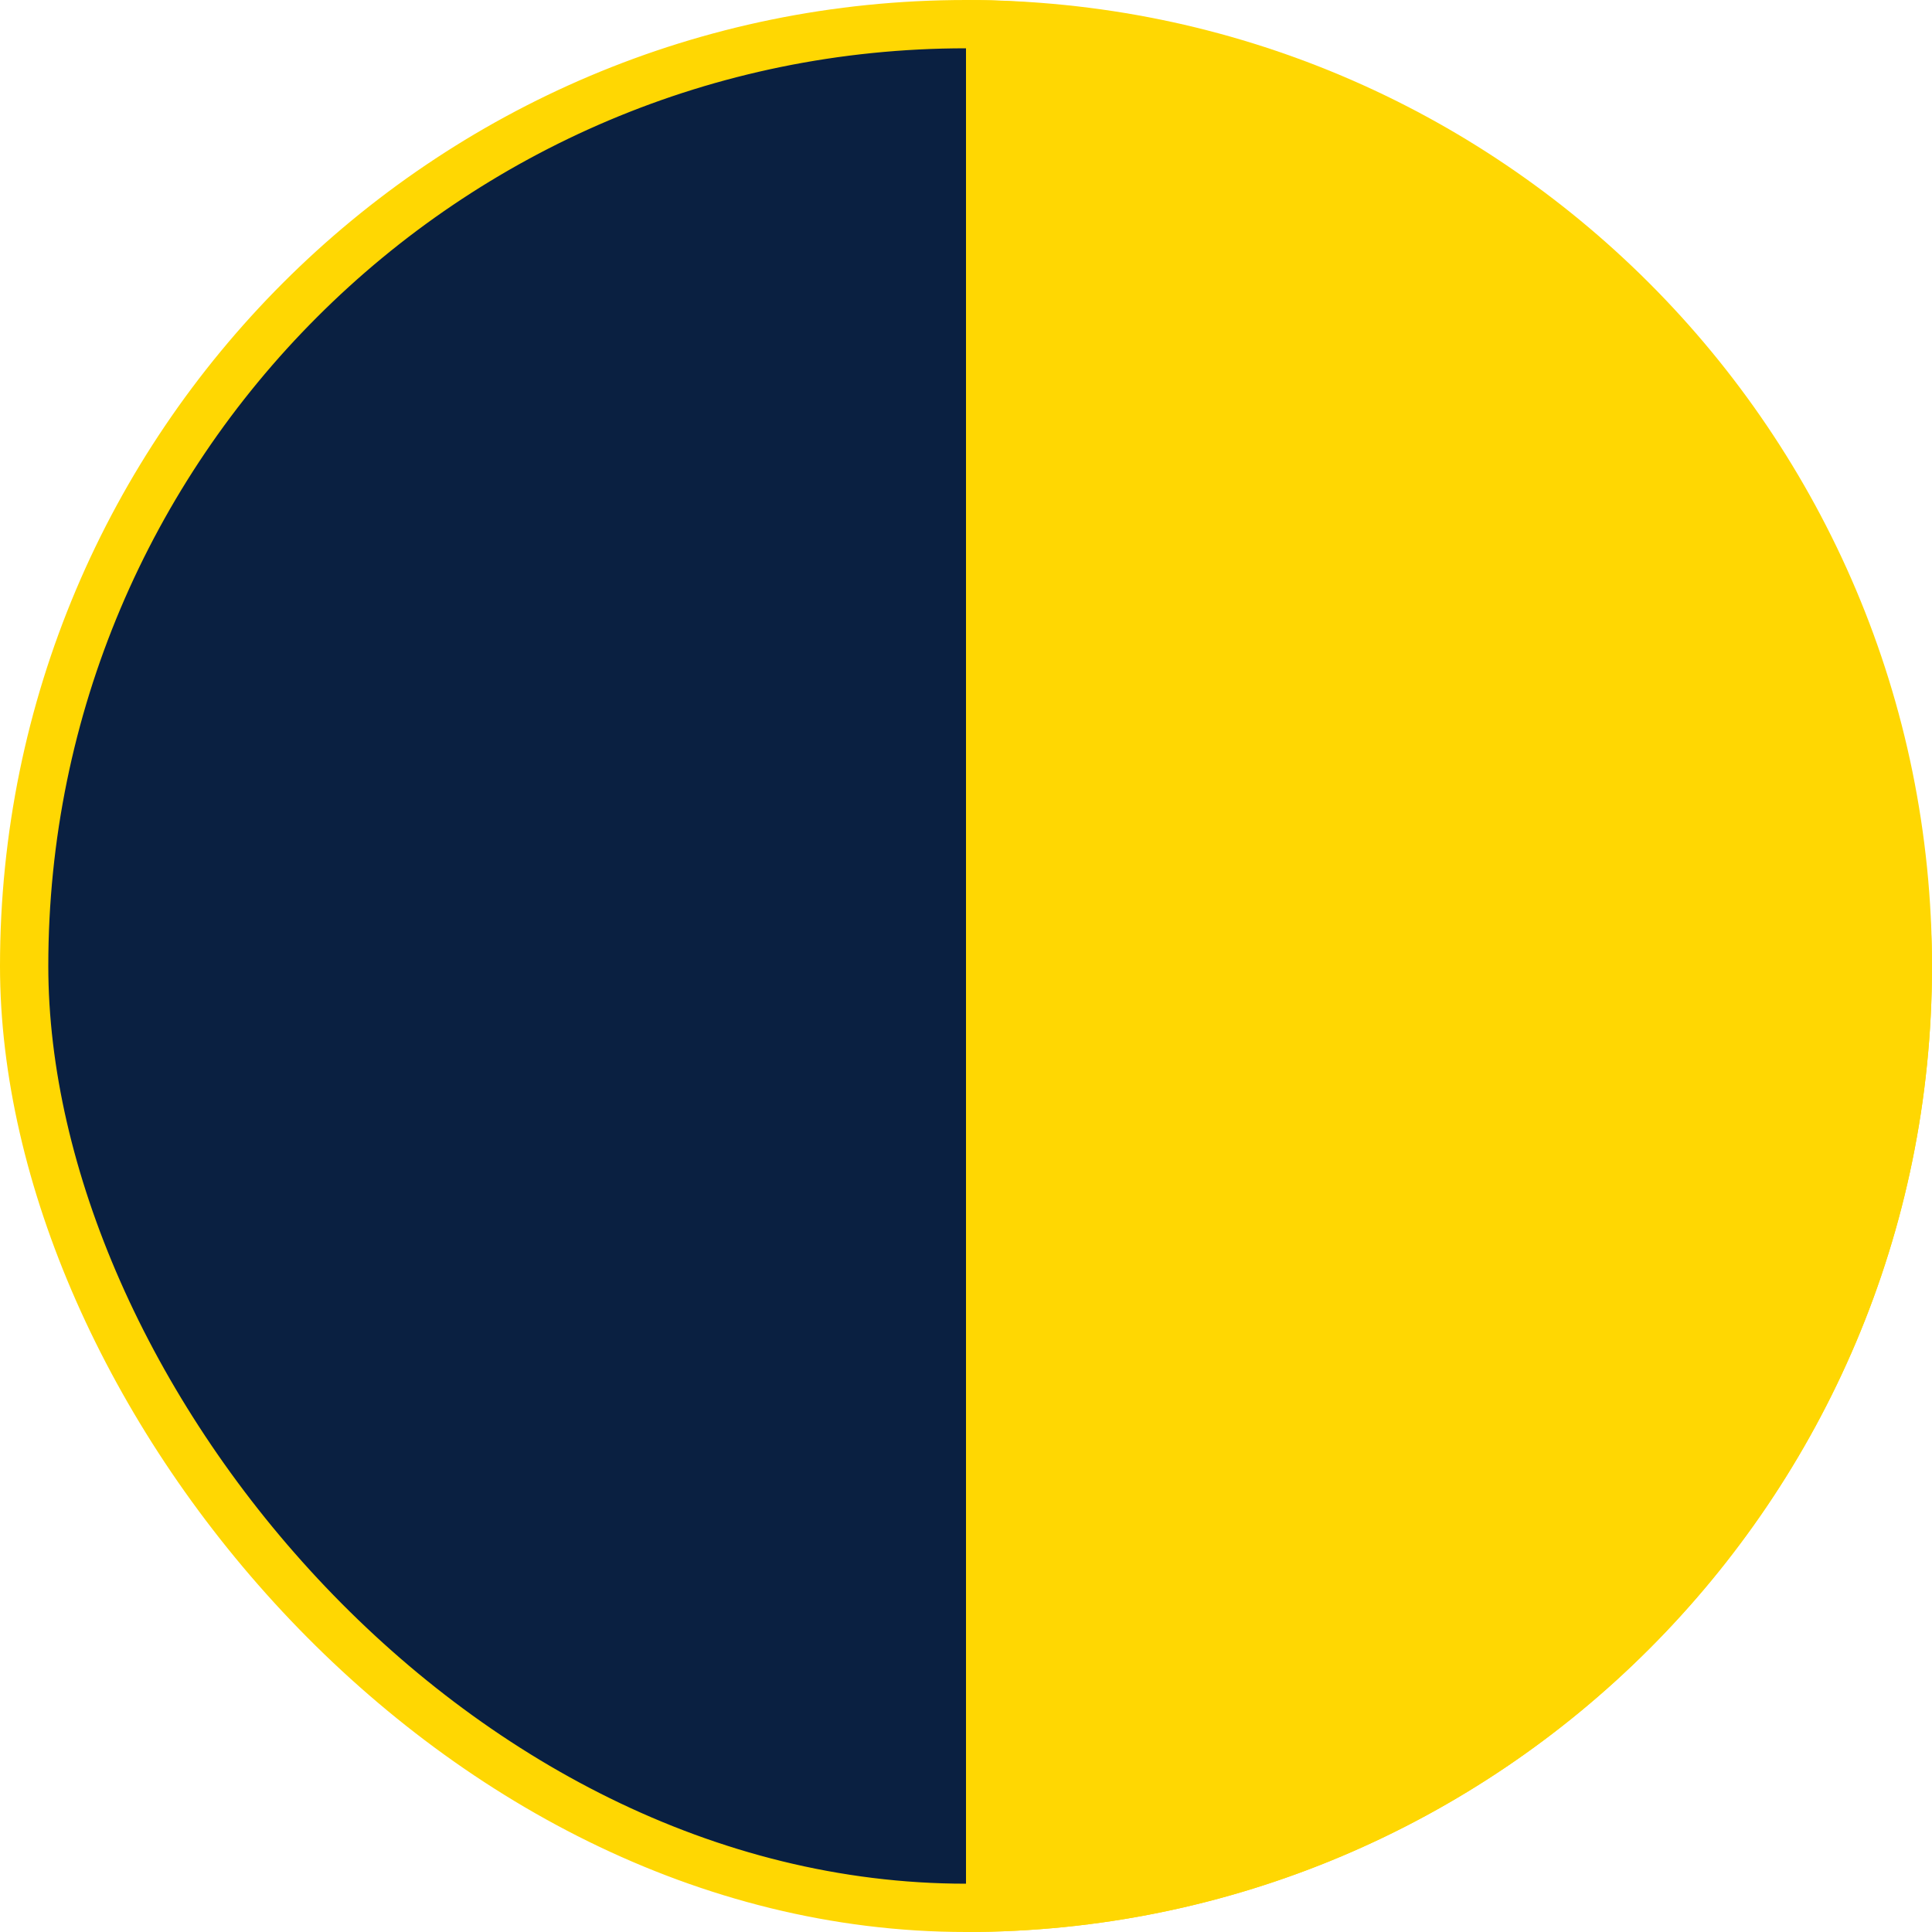
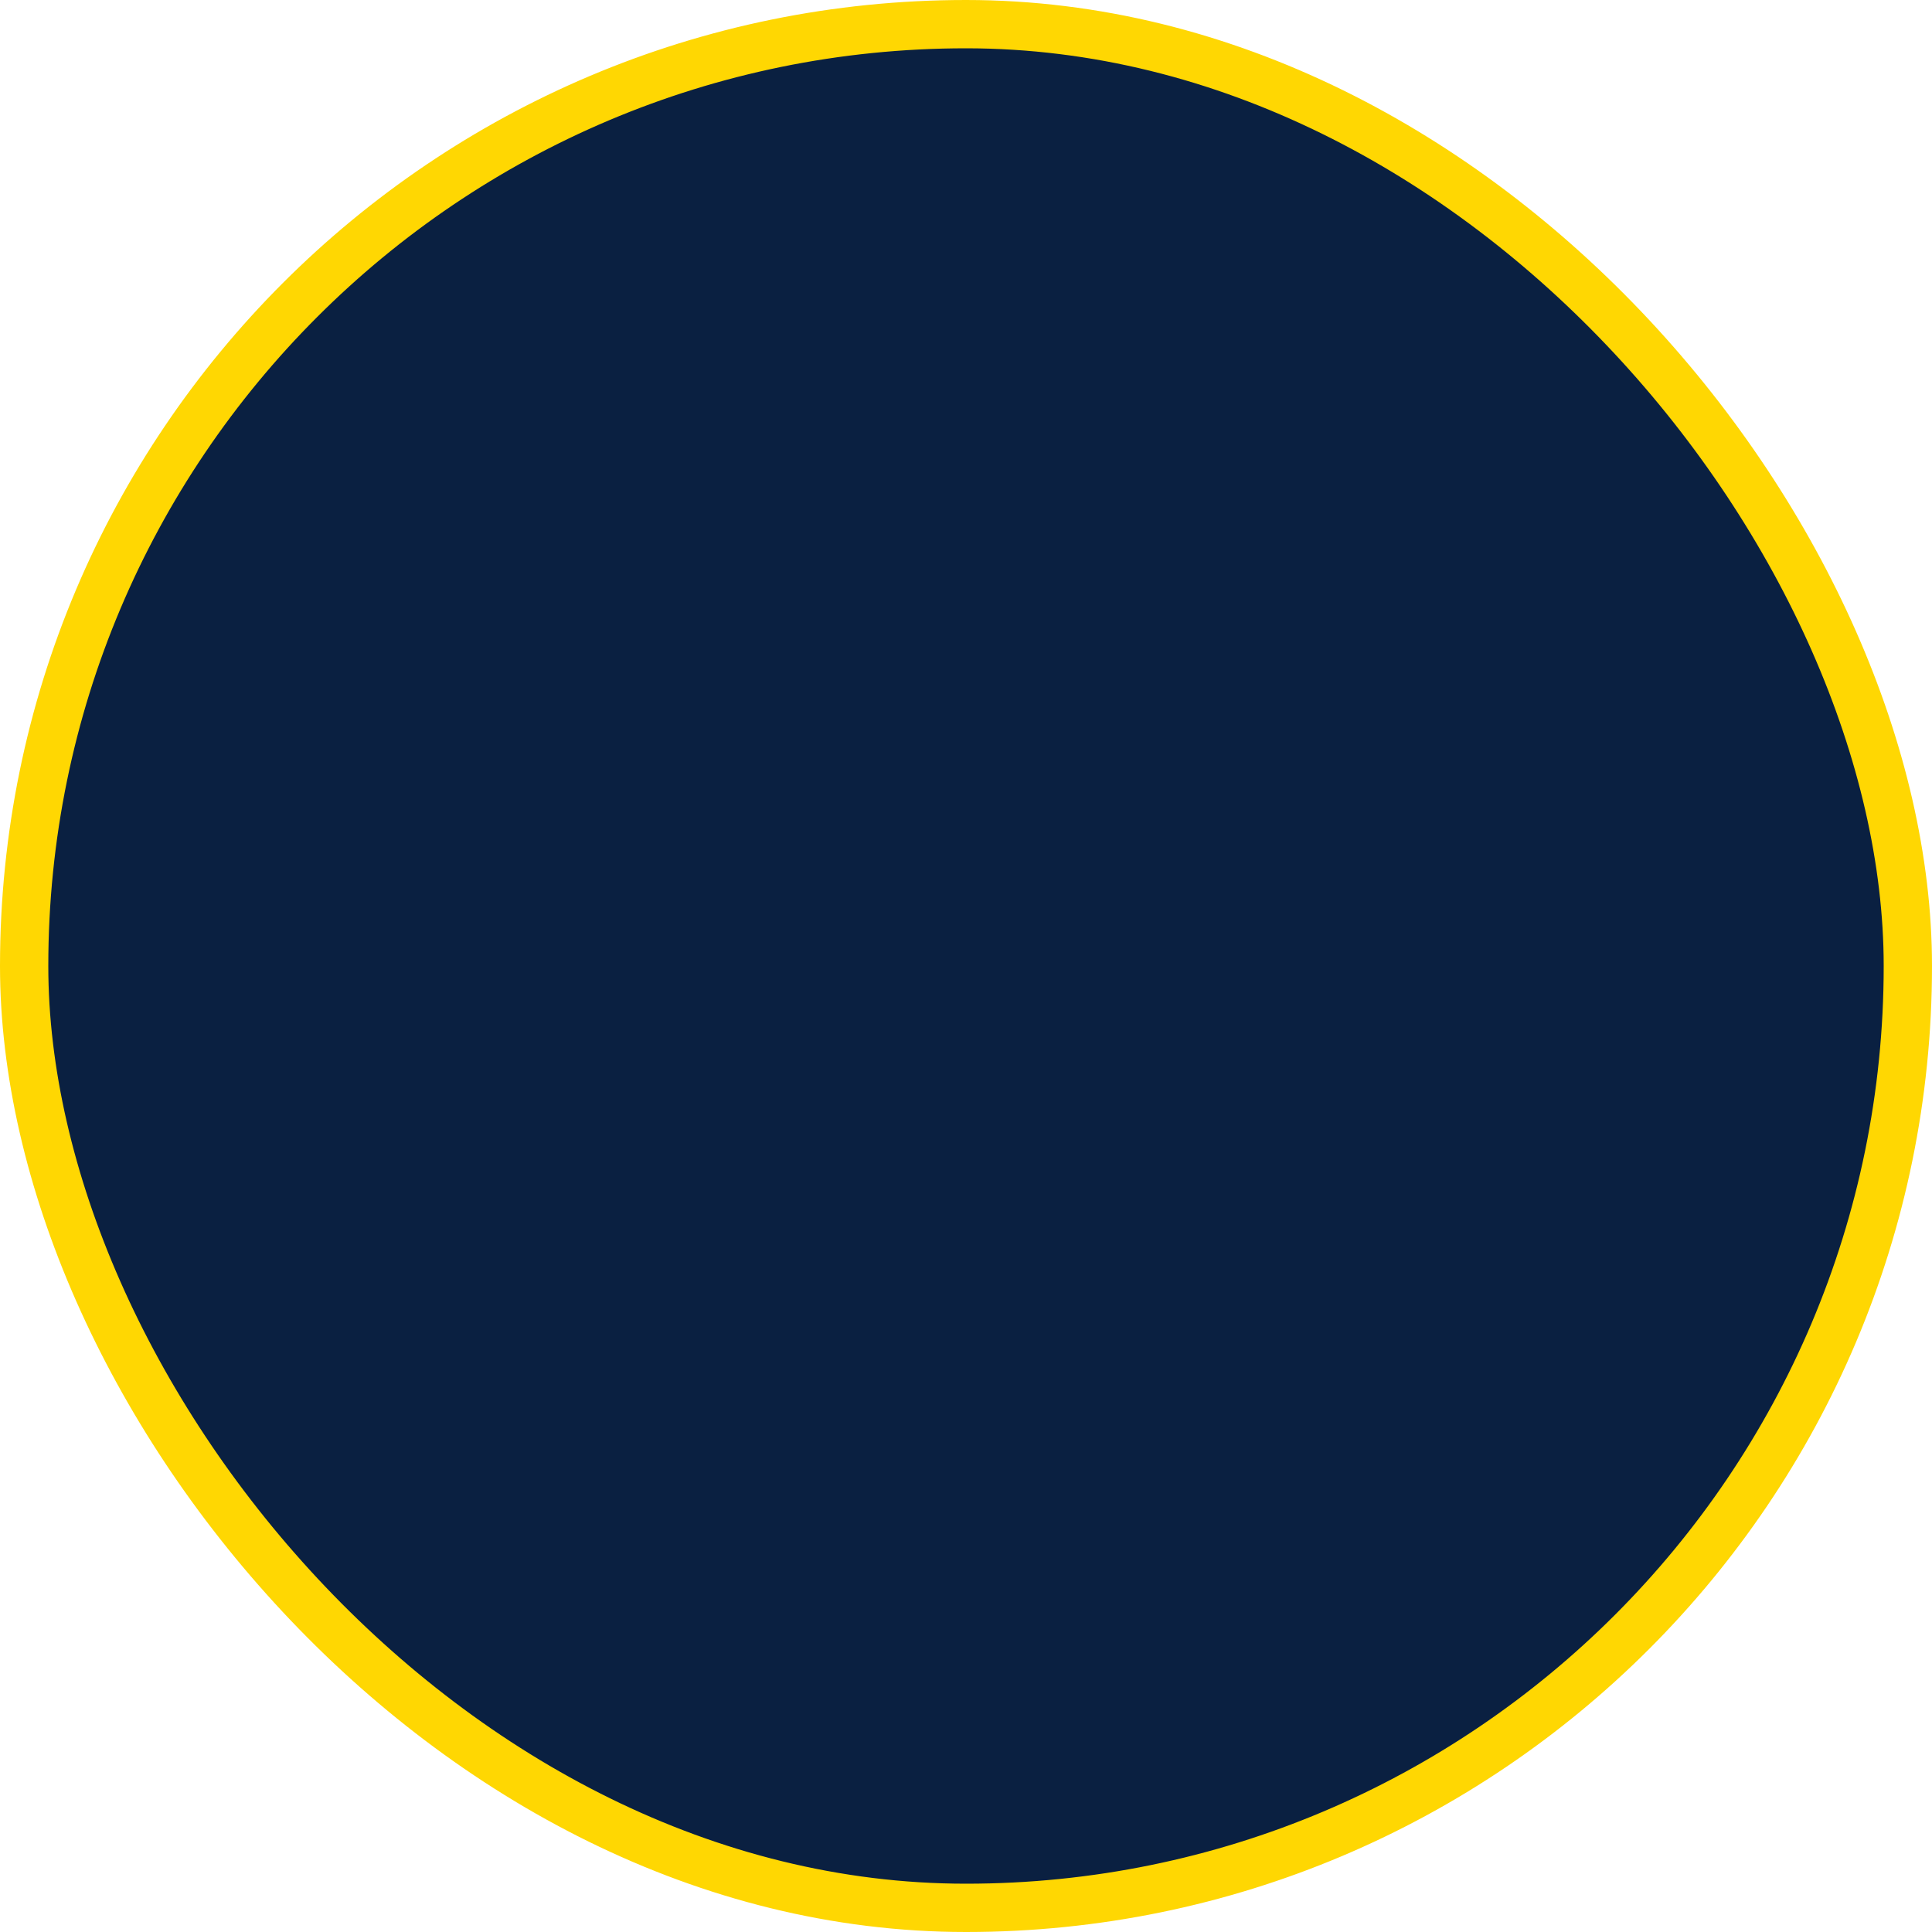
<svg xmlns="http://www.w3.org/2000/svg" width="20" height="20" viewBox="0 0 20 20" fill="none">
  <rect x="0.25" y="0.25" width="19.5" height="19.5" rx="9.75" fill="#0A2041" stroke="#FFD702" stroke-width="0.5" />
-   <path d="M10 0V0C15.523 0 20 4.477 20 10V10C20 15.523 15.523 20 10 20V20V0Z" fill="#FFD702" />
</svg>